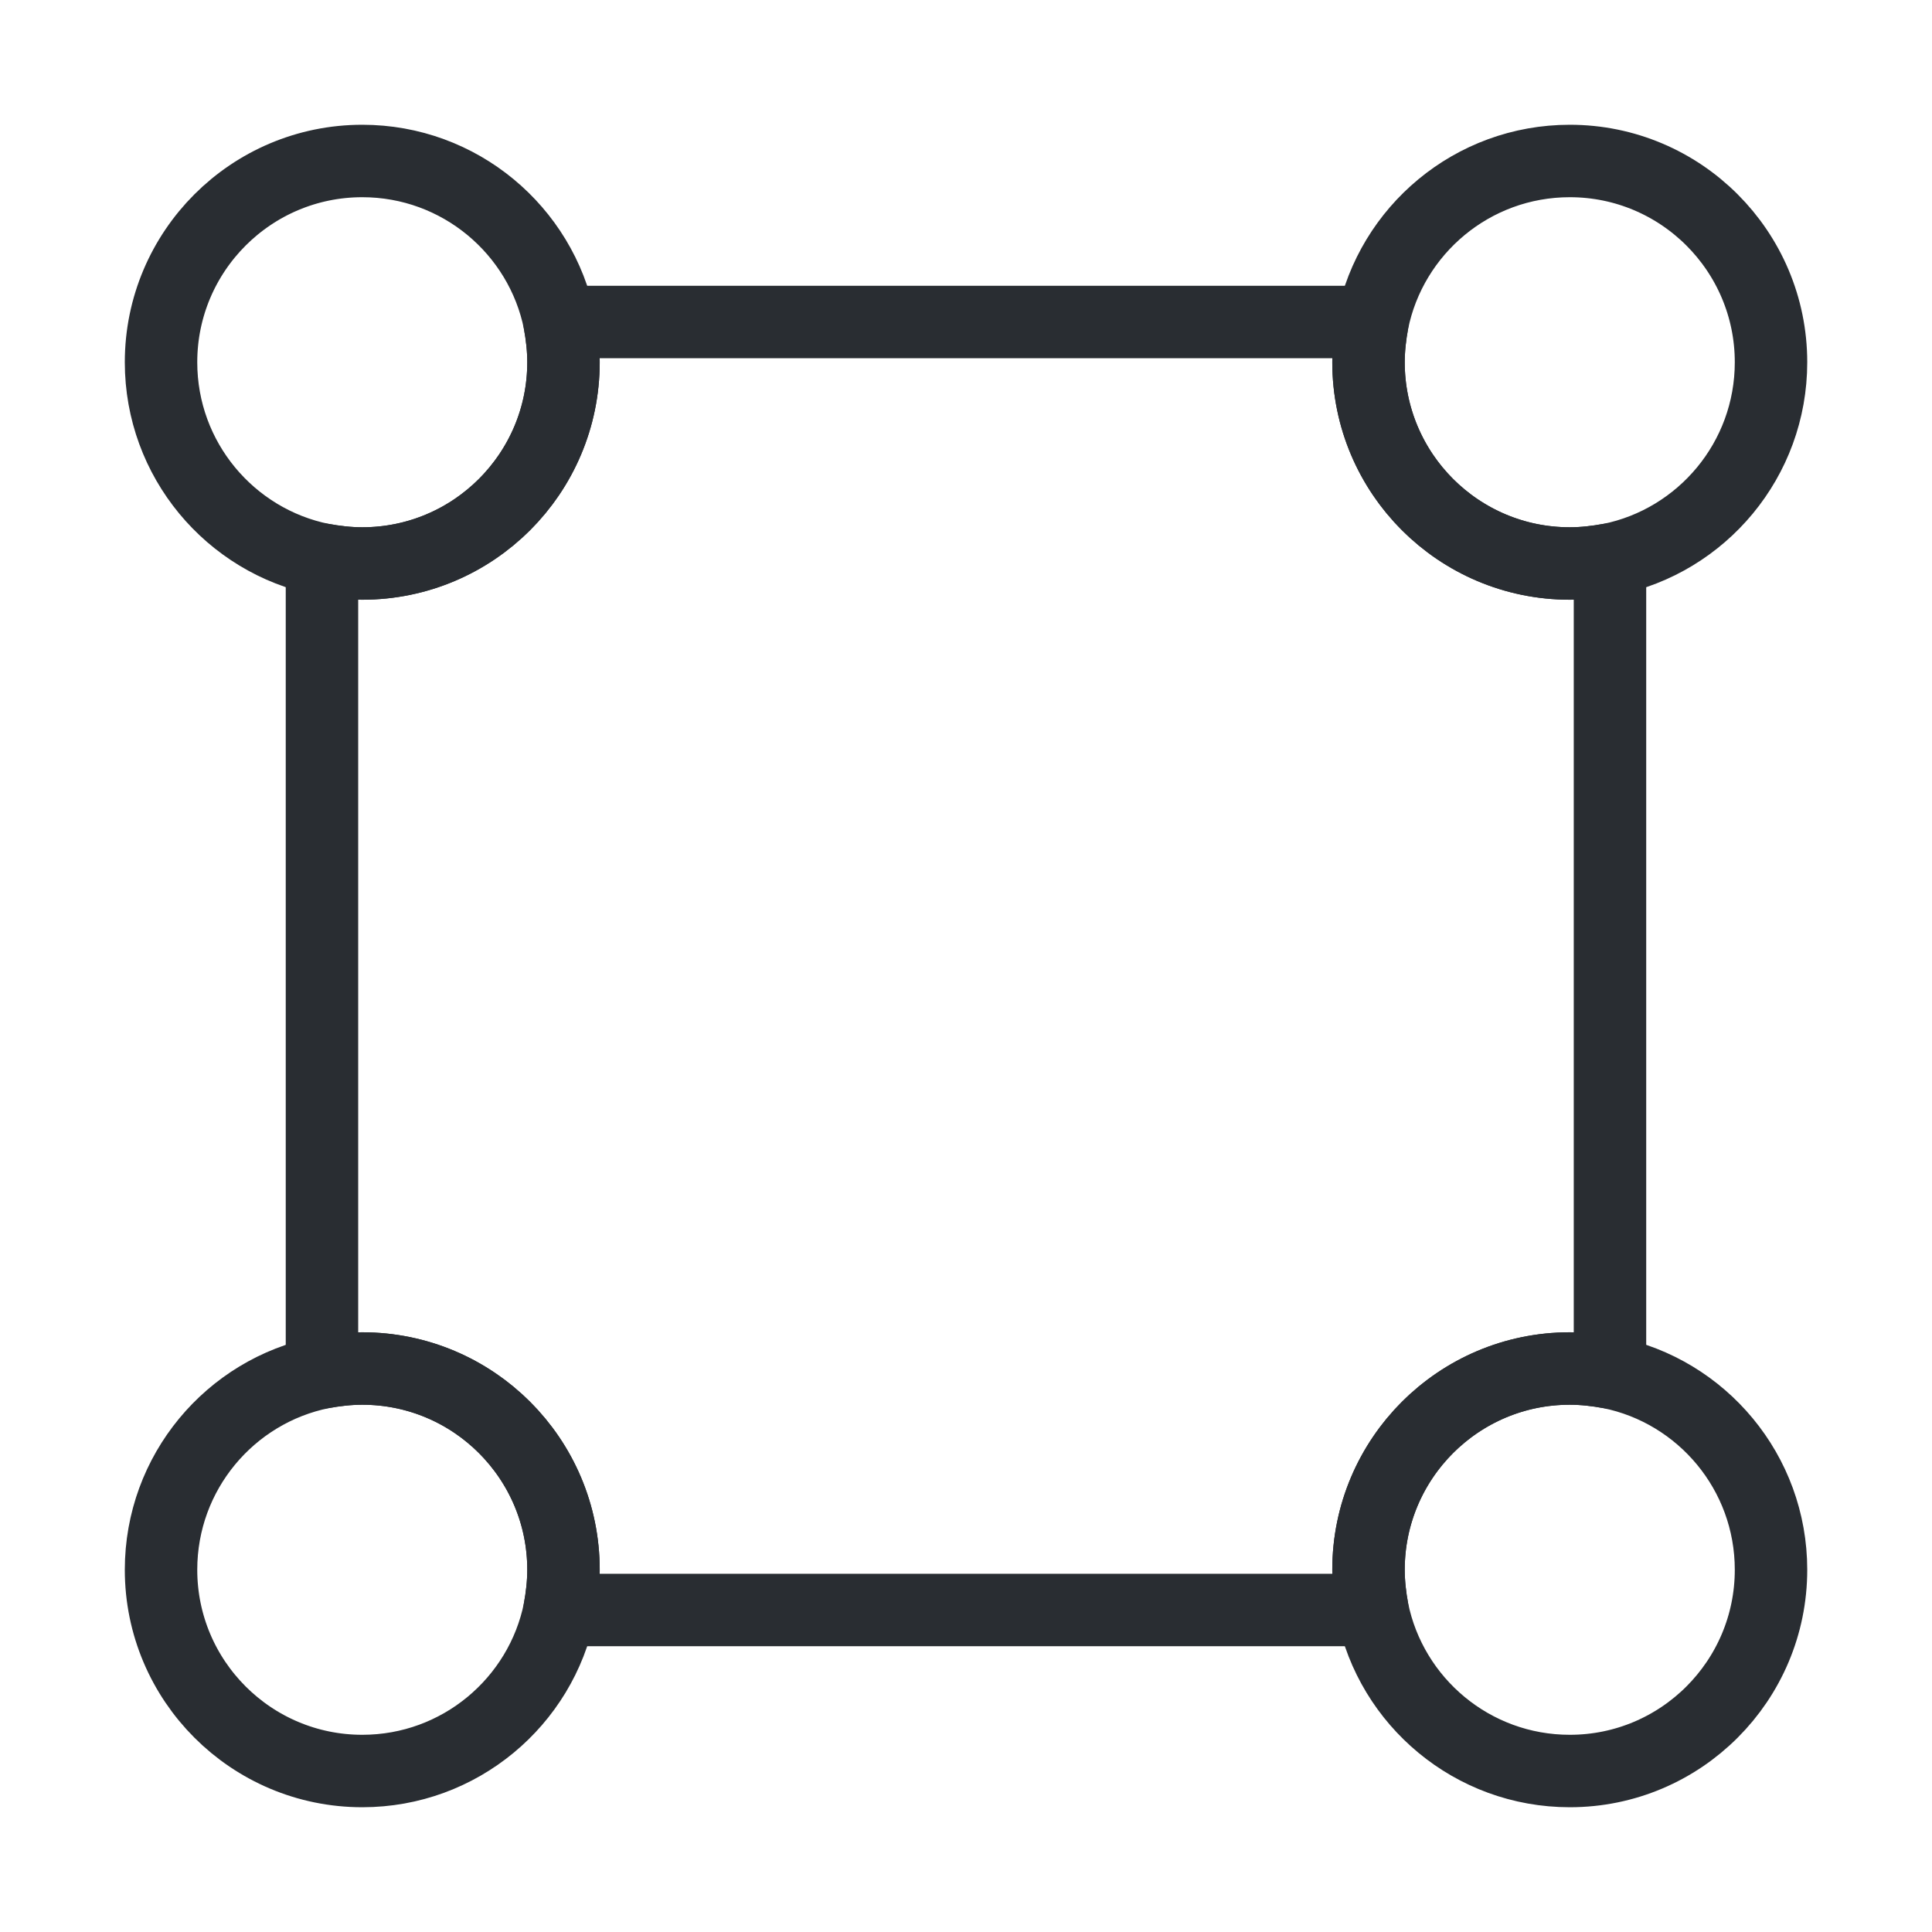
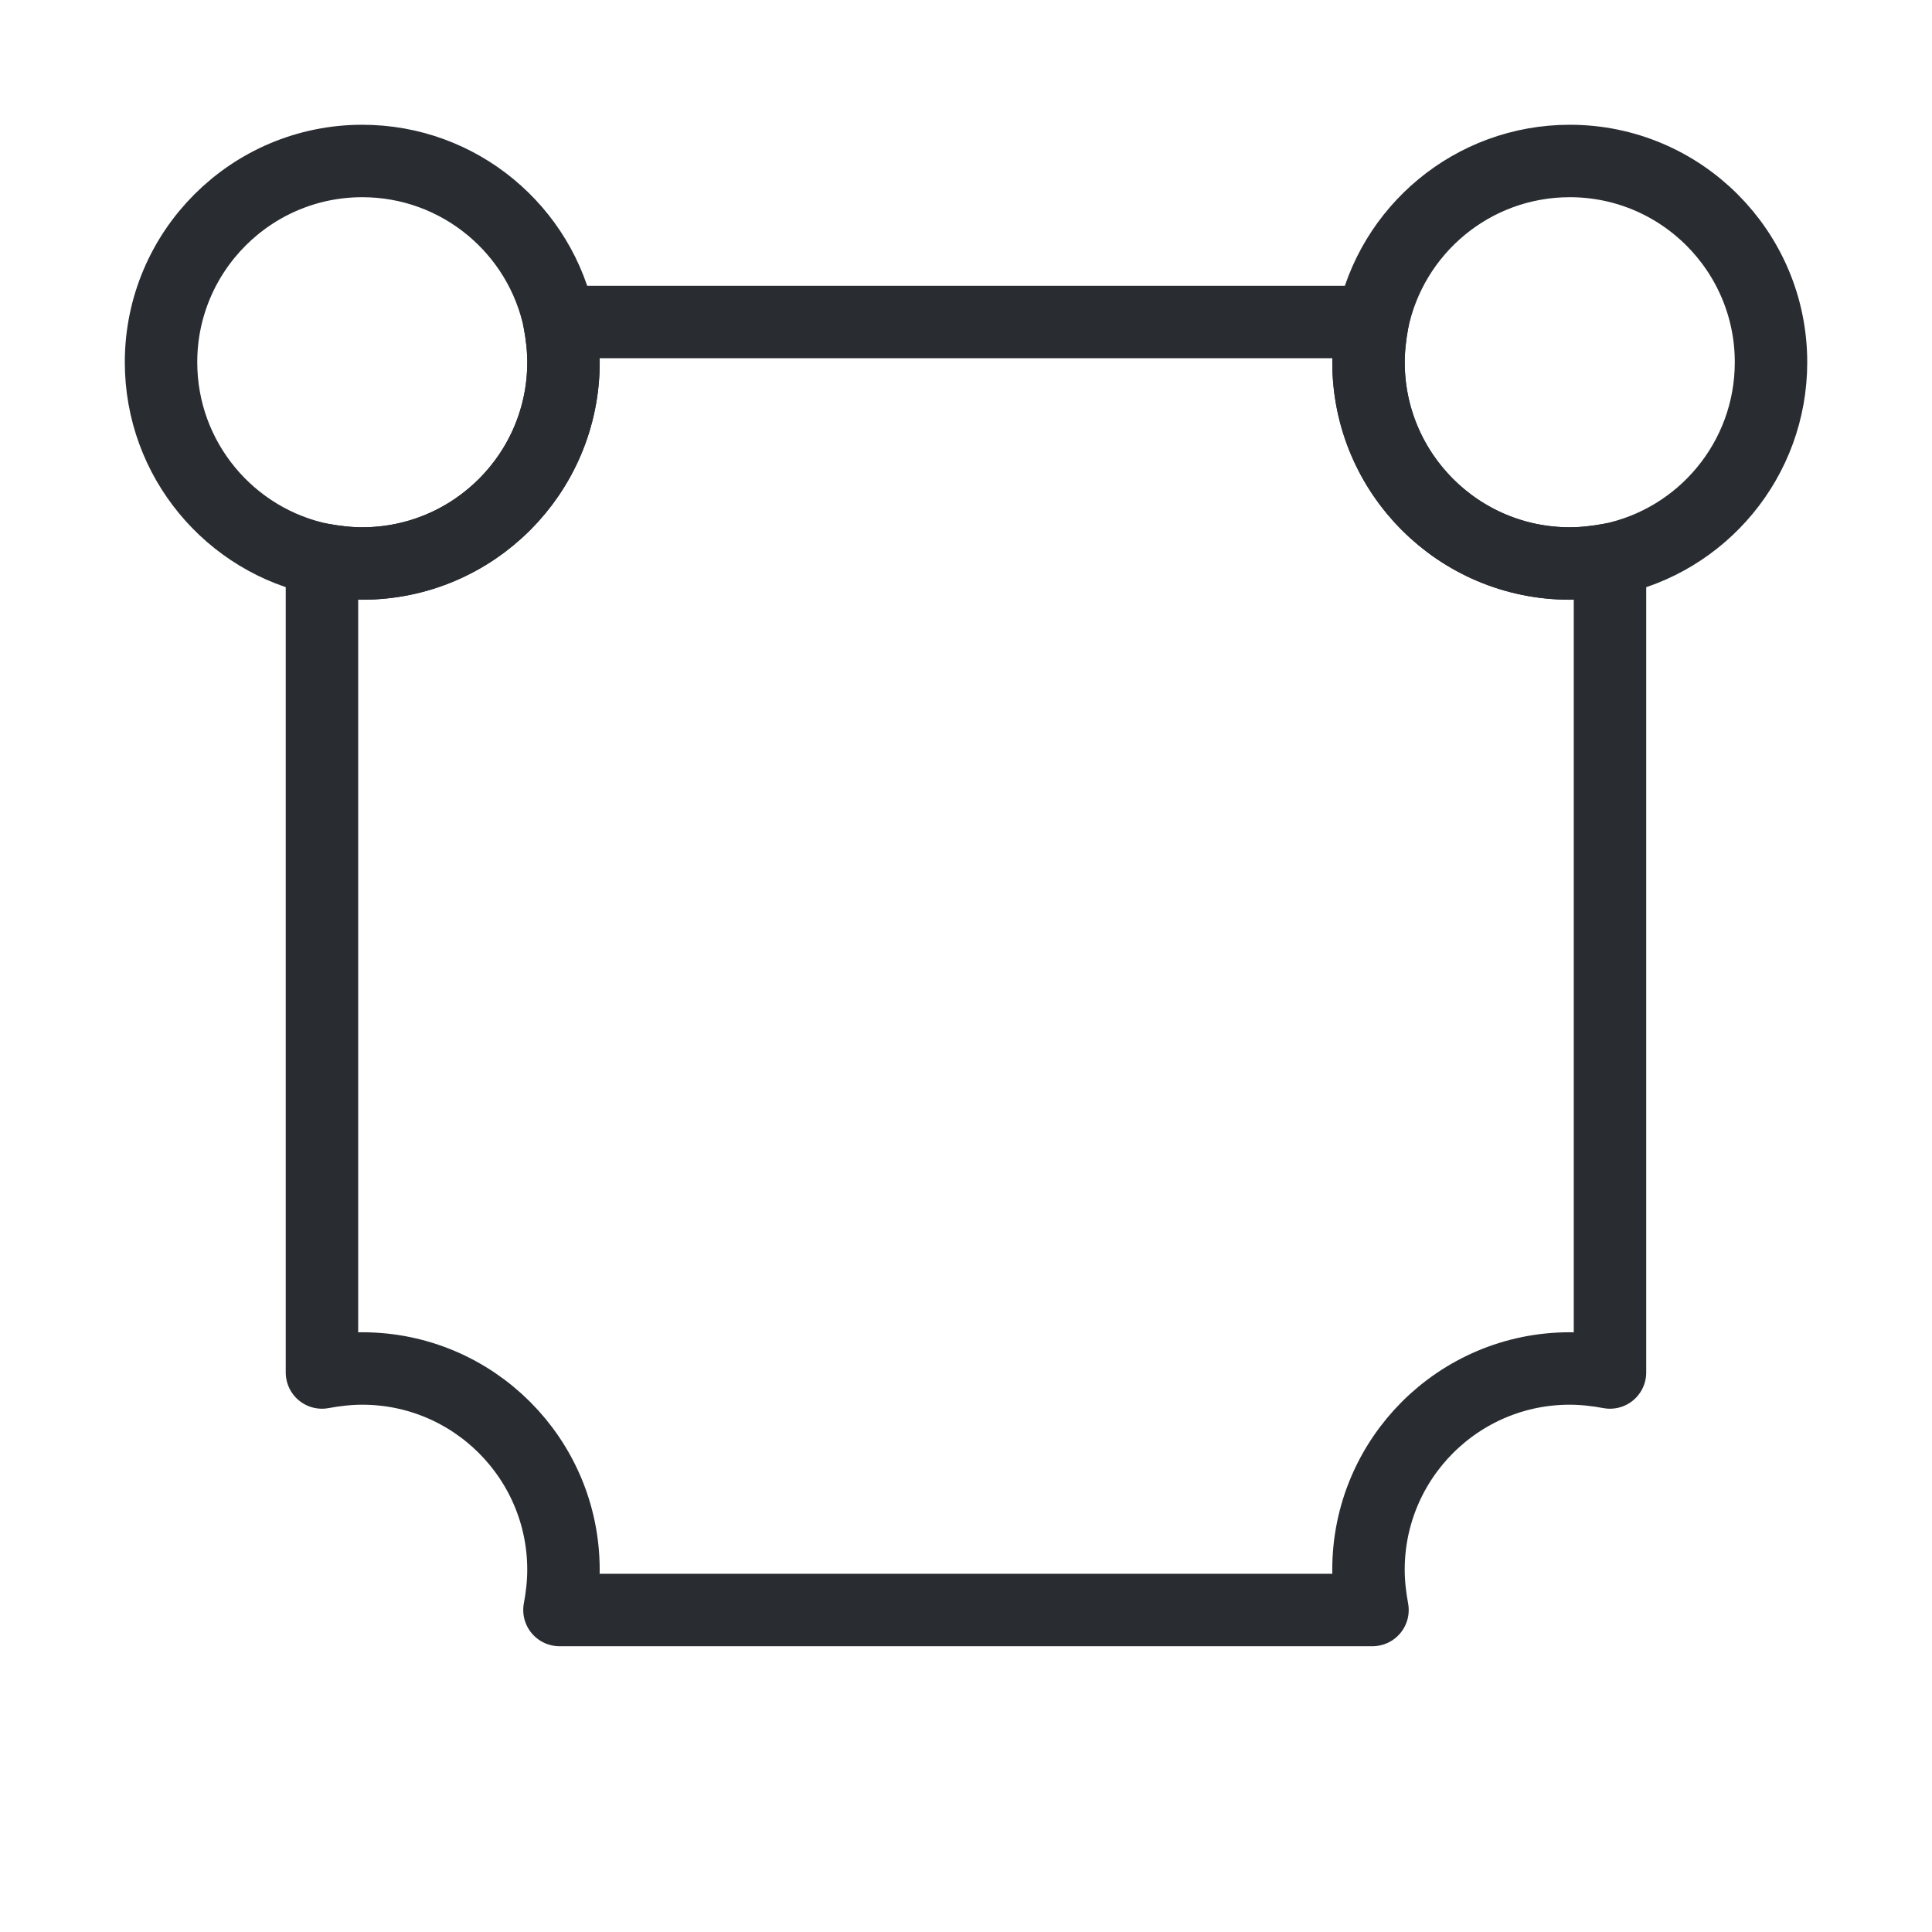
<svg xmlns="http://www.w3.org/2000/svg" width="40" height="40" viewBox="0 0 40 40" fill="none">
  <path d="M33.333 11.583V28.416C33.066 28.366 32.783 28.333 32.499 28.333C30.199 28.333 28.333 30.2 28.333 32.5C28.333 32.783 28.366 33.066 28.416 33.333H11.583C11.633 33.066 11.666 32.783 11.666 32.5C11.666 30.2 9.799 28.333 7.499 28.333C7.216 28.333 6.933 28.366 6.666 28.416V11.583C6.933 11.633 7.216 11.666 7.499 11.666C9.799 11.666 11.666 9.8 11.666 7.5C11.666 7.216 11.633 6.933 11.583 6.667H28.416C28.366 6.933 28.333 7.216 28.333 7.5C28.333 9.8 30.199 11.666 32.499 11.666C32.783 11.666 33.066 11.633 33.333 11.583Z" stroke="#292D32" stroke-width="1.5" stroke-linecap="round" stroke-linejoin="round" />
  <path d="M11.667 7.5C11.667 9.8 9.801 11.667 7.501 11.667C7.217 11.667 6.934 11.633 6.667 11.584C4.767 11.2 3.334 9.517 3.334 7.5C3.334 5.2 5.201 3.333 7.501 3.333C9.517 3.333 11.201 4.767 11.584 6.667C11.634 6.934 11.667 7.217 11.667 7.5Z" stroke="#292D32" stroke-width="1.5" stroke-linecap="round" stroke-linejoin="round" />
  <path d="M36.667 7.5C36.667 9.517 35.234 11.2 33.334 11.584C33.067 11.633 32.784 11.667 32.501 11.667C30.201 11.667 28.334 9.8 28.334 7.5C28.334 7.217 28.367 6.934 28.417 6.667C28.801 4.767 30.484 3.333 32.501 3.333C34.801 3.333 36.667 5.2 36.667 7.5Z" stroke="#292D32" stroke-width="1.5" stroke-linecap="round" stroke-linejoin="round" />
-   <path d="M11.667 32.5C11.667 32.783 11.634 33.067 11.584 33.334C11.201 35.233 9.517 36.667 7.501 36.667C5.201 36.667 3.334 34.8 3.334 32.5C3.334 30.483 4.767 28.8 6.667 28.417C6.934 28.367 7.217 28.334 7.501 28.334C9.801 28.334 11.667 30.2 11.667 32.5Z" stroke="#292D32" stroke-width="1.5" stroke-linecap="round" stroke-linejoin="round" />
-   <path d="M36.667 32.5C36.667 34.8 34.801 36.667 32.501 36.667C30.484 36.667 28.801 35.233 28.417 33.334C28.367 33.067 28.334 32.783 28.334 32.5C28.334 30.2 30.201 28.334 32.501 28.334C32.784 28.334 33.067 28.367 33.334 28.417C35.234 28.8 36.667 30.483 36.667 32.5Z" stroke="#292D32" stroke-width="1.5" stroke-linecap="round" stroke-linejoin="round" />
</svg>